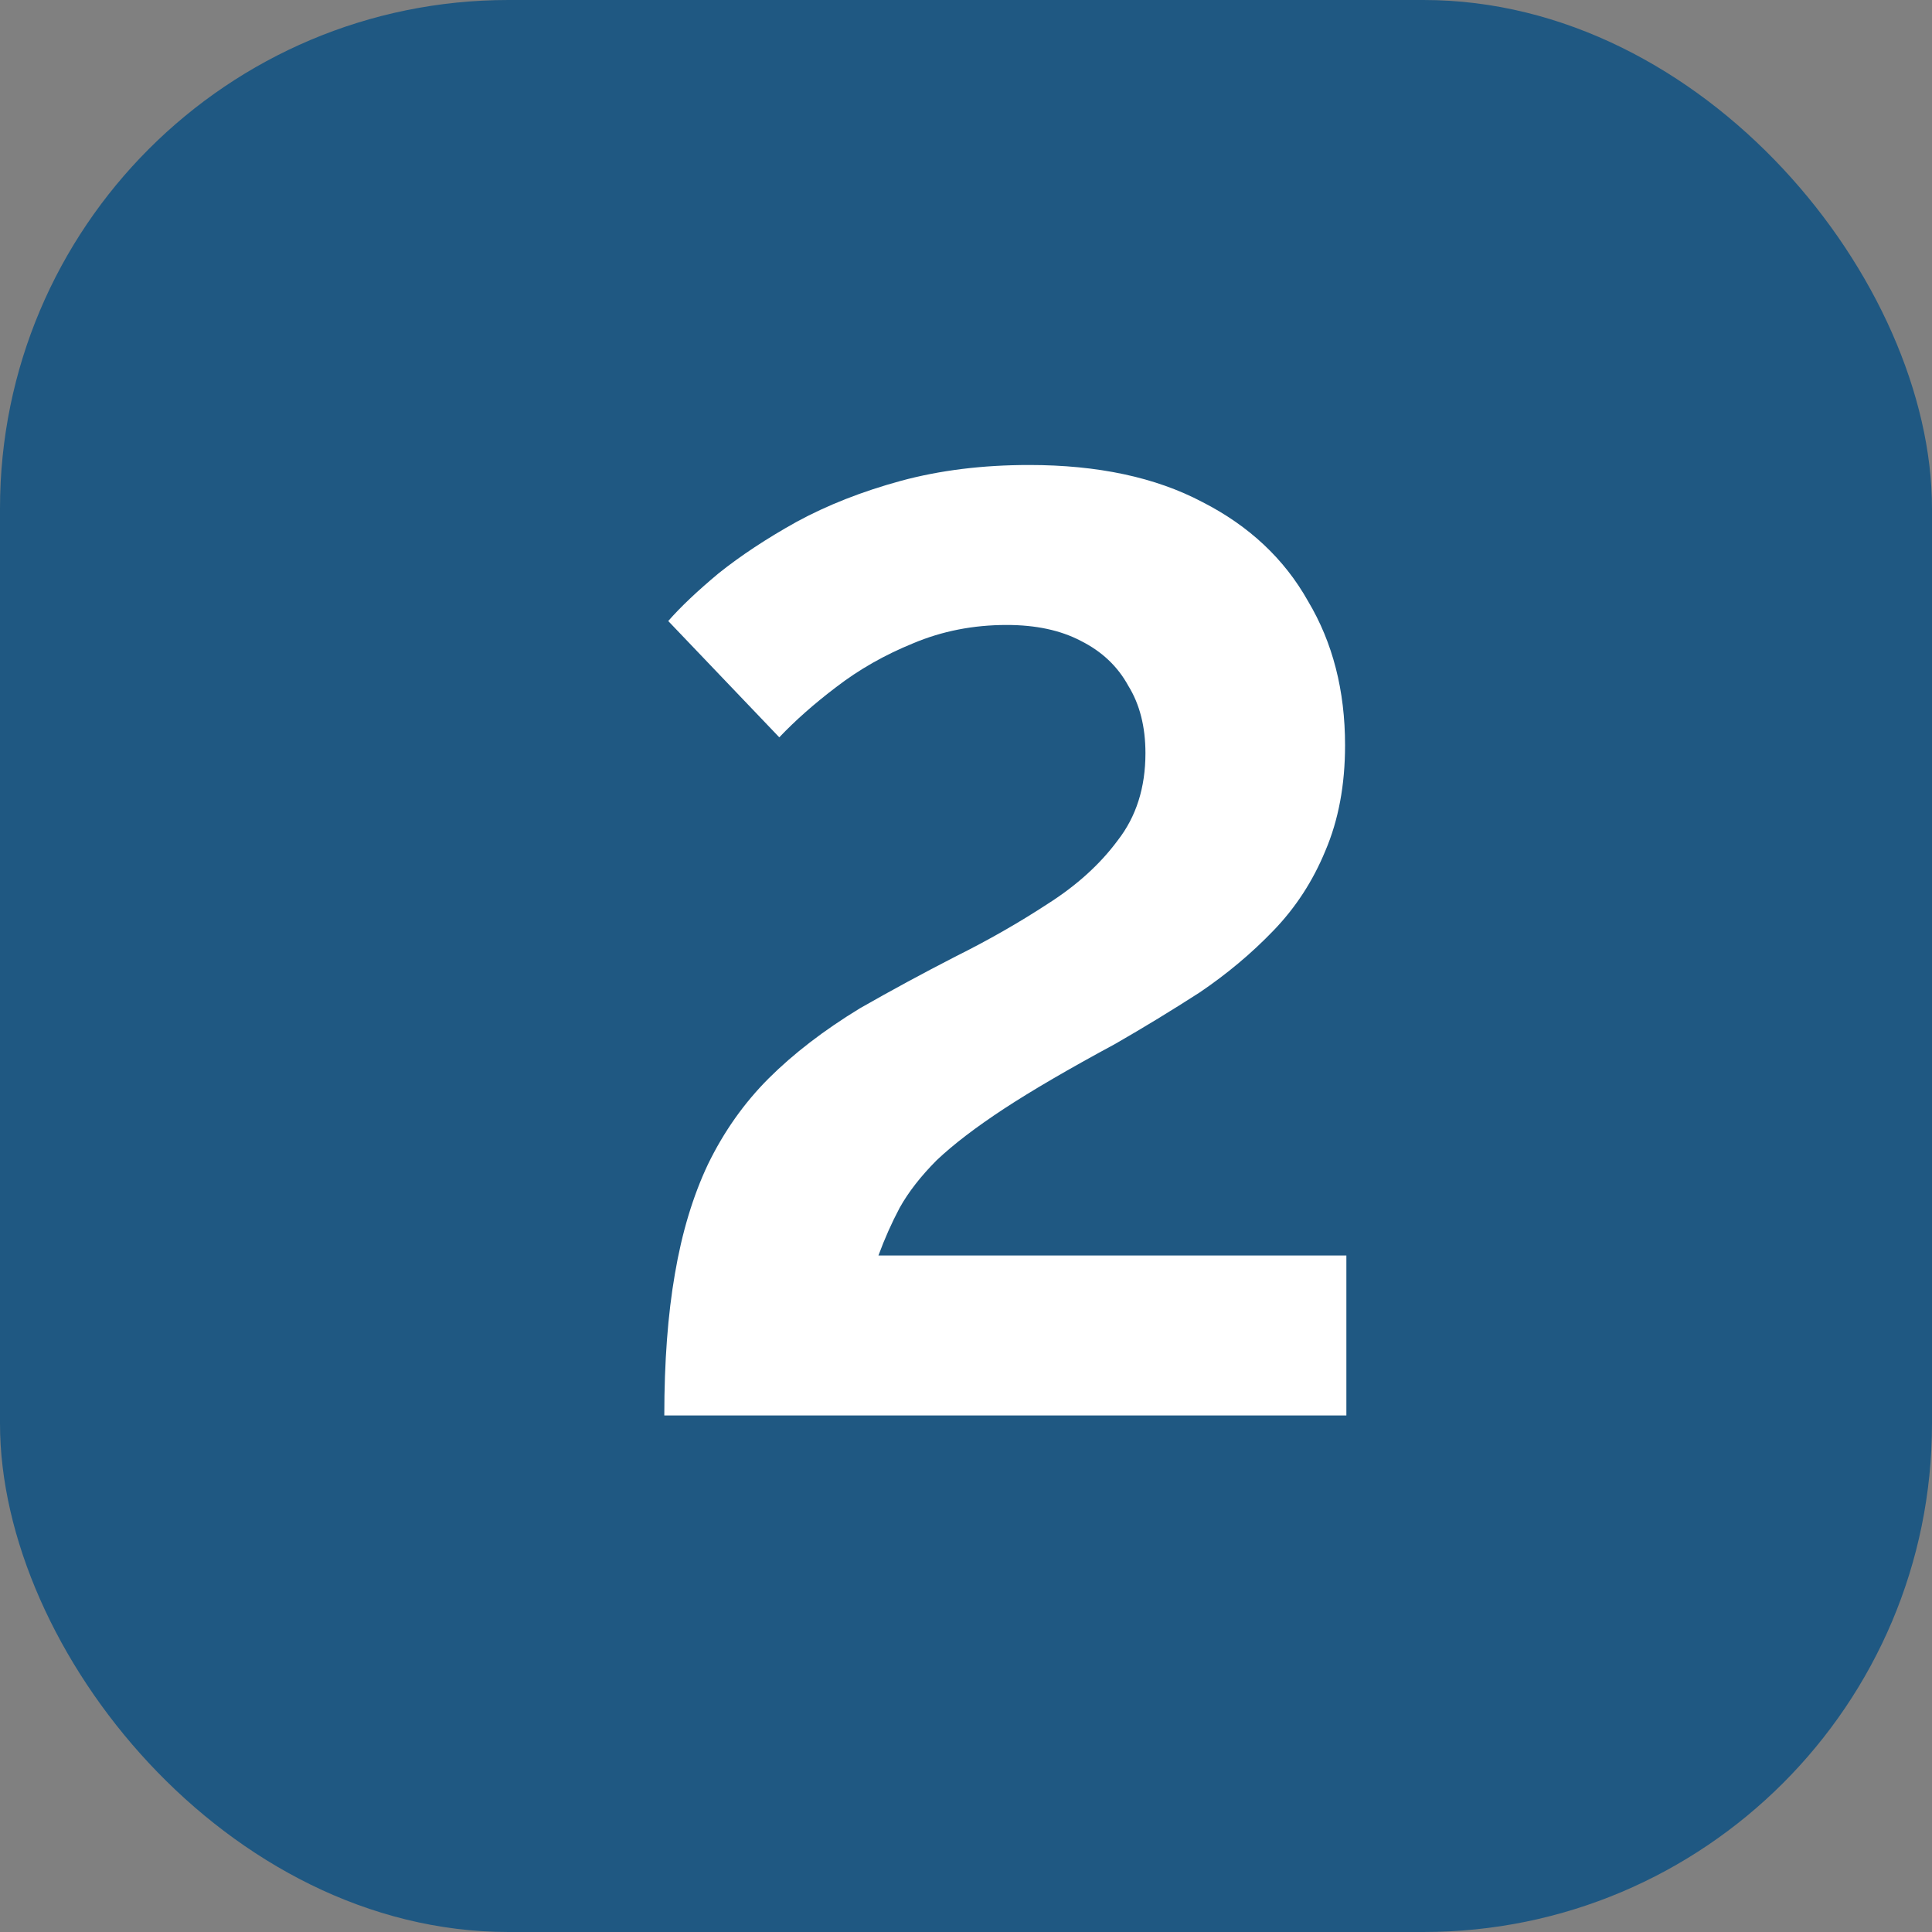
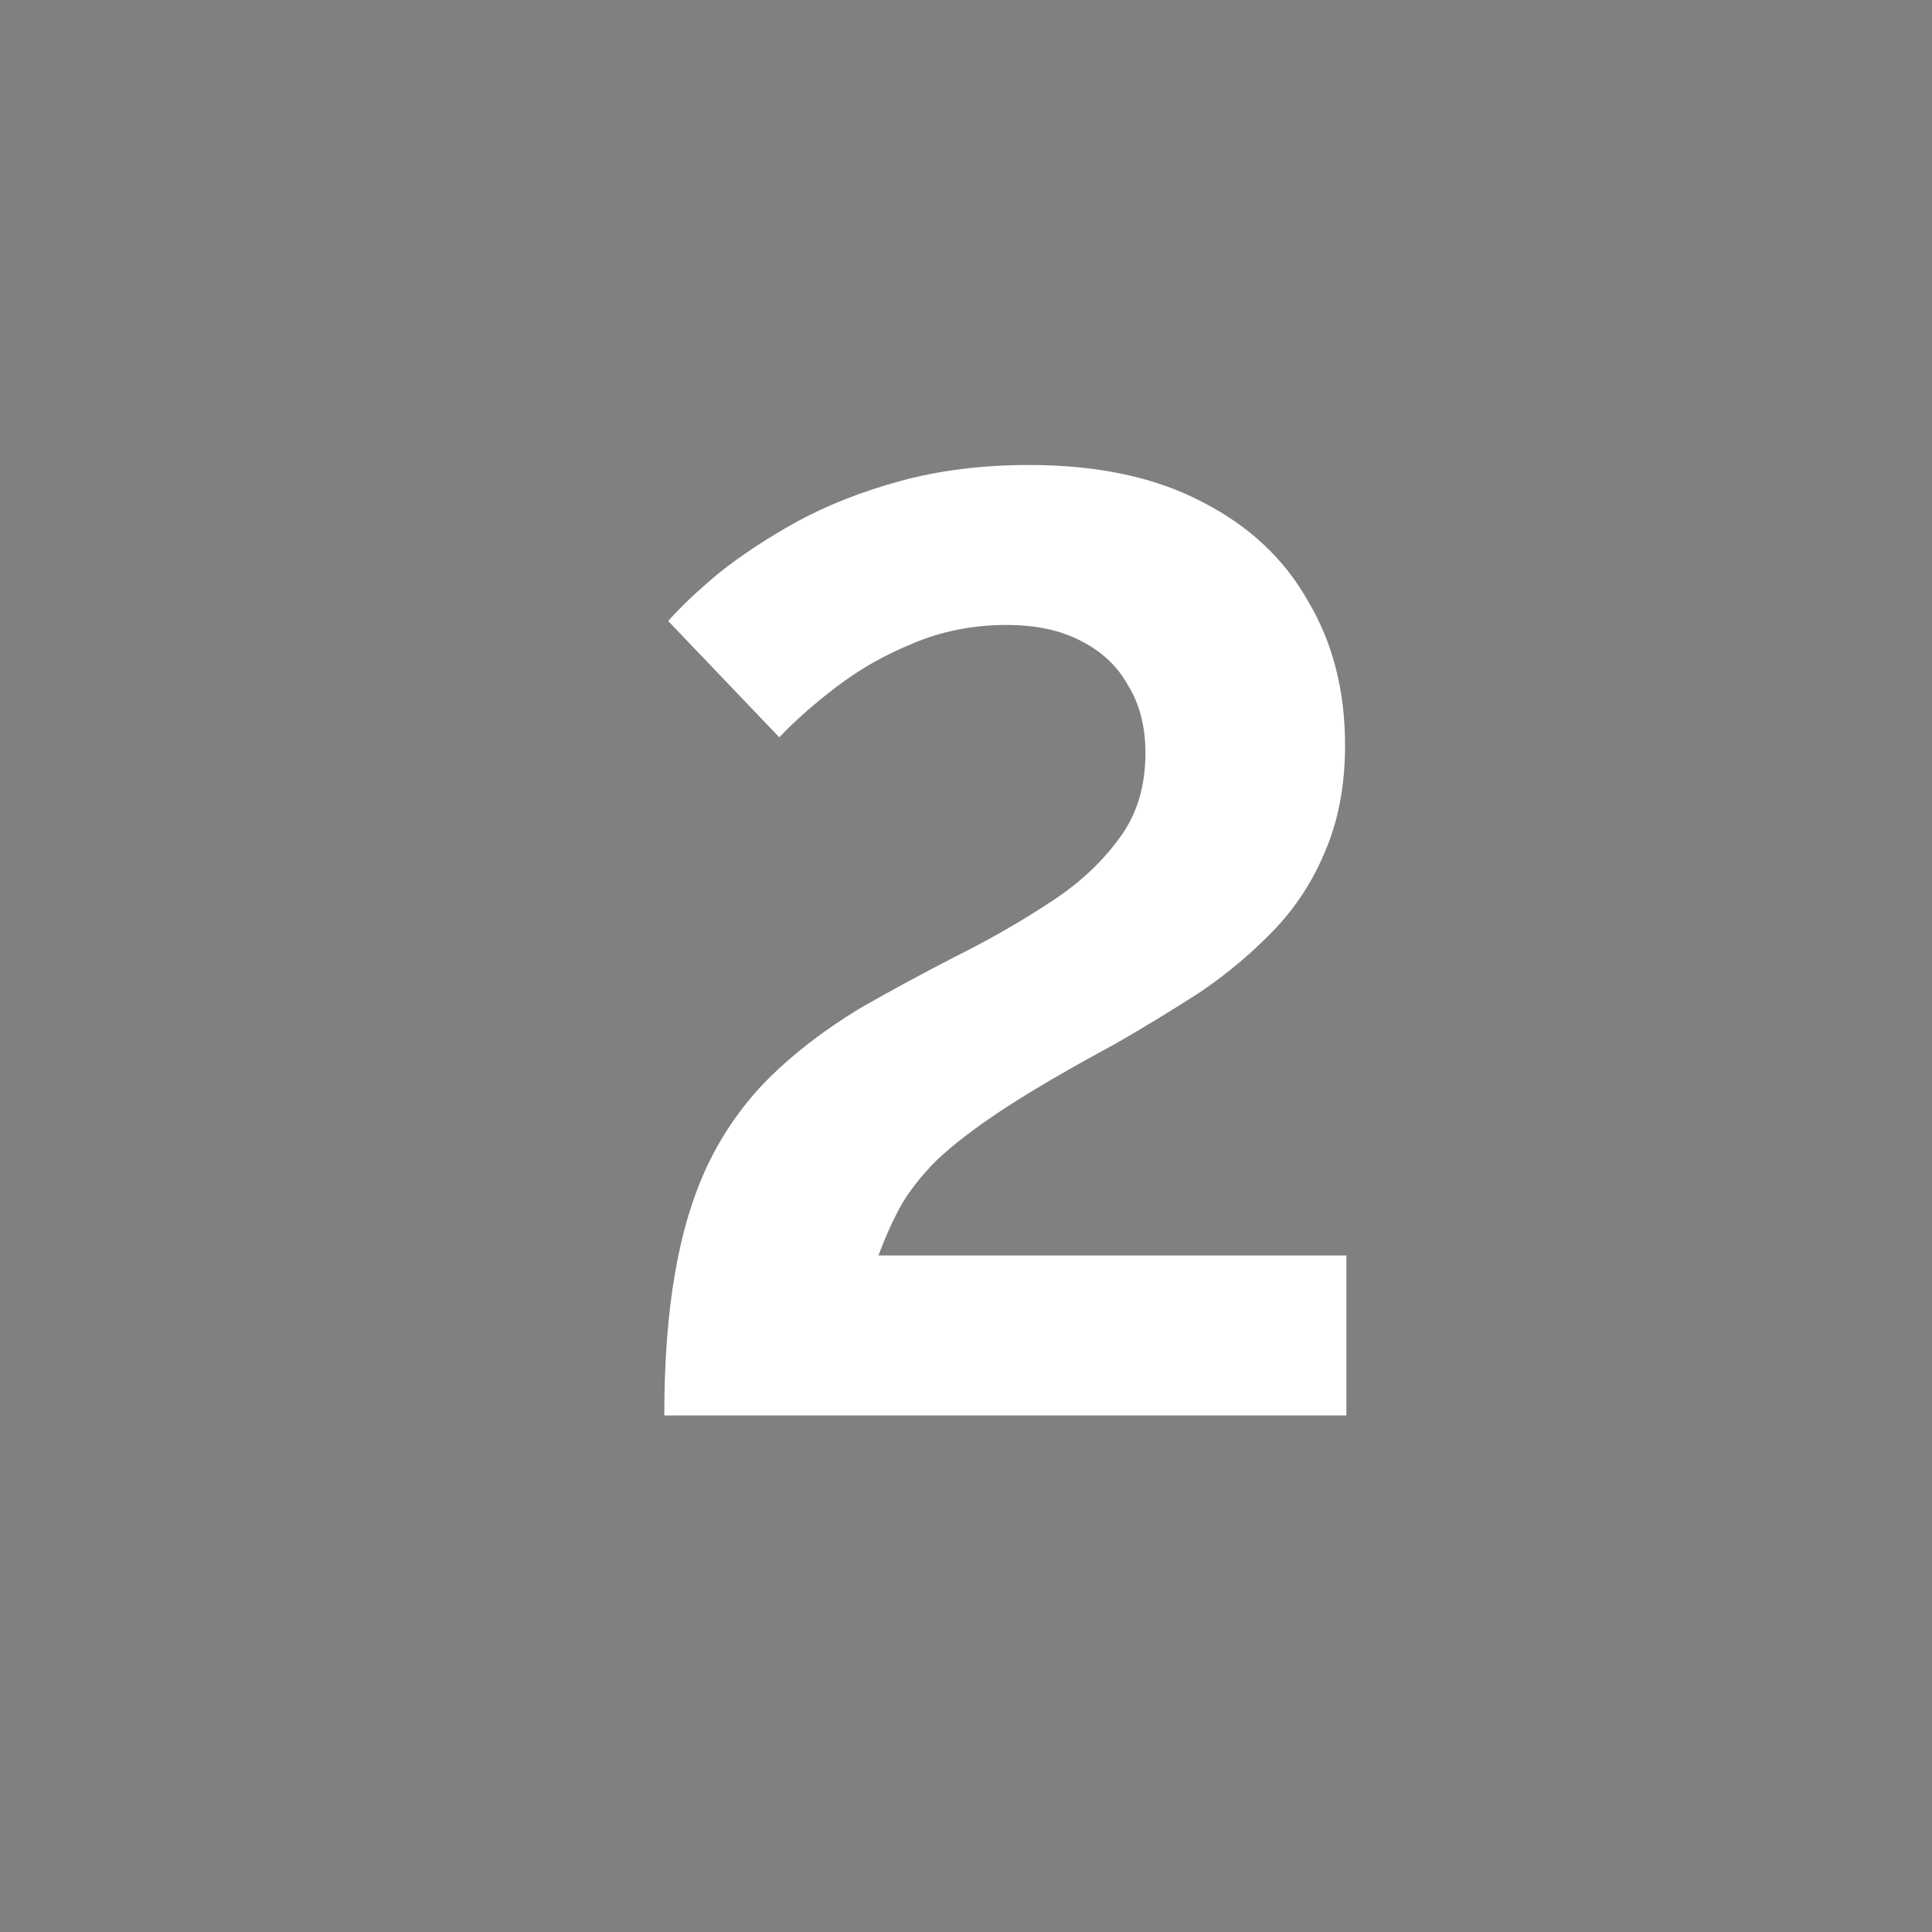
<svg xmlns="http://www.w3.org/2000/svg" width="25" height="25" viewBox="0 0 25 25" fill="none">
  <rect x="0" y="0" width="25" height="25" fill="#808080" stroke="none" />
-   <rect width="25" height="25" rx="6.579" fill="#1F5882" />
  <path d="M8.596 18.316C8.596 17.62 8.642 17.01 8.733 16.485C8.824 15.95 8.967 15.476 9.161 15.066C9.366 14.644 9.628 14.273 9.947 13.954C10.267 13.635 10.66 13.332 11.128 13.047C11.527 12.819 11.937 12.597 12.359 12.38C12.793 12.164 13.192 11.935 13.557 11.696C13.933 11.457 14.235 11.183 14.463 10.875C14.703 10.567 14.822 10.191 14.822 9.746C14.822 9.404 14.748 9.113 14.6 8.874C14.463 8.623 14.258 8.429 13.984 8.292C13.722 8.155 13.403 8.087 13.026 8.087C12.593 8.087 12.188 8.167 11.812 8.326C11.447 8.475 11.116 8.663 10.82 8.891C10.535 9.107 10.29 9.324 10.084 9.541L8.647 8.036C8.807 7.853 9.024 7.648 9.297 7.42C9.582 7.192 9.919 6.969 10.307 6.753C10.706 6.536 11.156 6.359 11.658 6.222C12.16 6.086 12.713 6.017 13.317 6.017C14.207 6.017 14.954 6.177 15.558 6.496C16.162 6.804 16.619 7.232 16.926 7.779C17.246 8.315 17.405 8.936 17.405 9.643C17.405 10.157 17.32 10.613 17.149 11.012C16.989 11.4 16.767 11.742 16.482 12.038C16.197 12.335 15.877 12.603 15.524 12.842C15.17 13.07 14.805 13.293 14.429 13.509C13.836 13.829 13.357 14.108 12.992 14.347C12.627 14.587 12.336 14.809 12.12 15.014C11.915 15.22 11.755 15.425 11.641 15.63C11.538 15.824 11.447 16.029 11.367 16.246H17.422V18.316H8.596Z" fill="white" />
</svg>